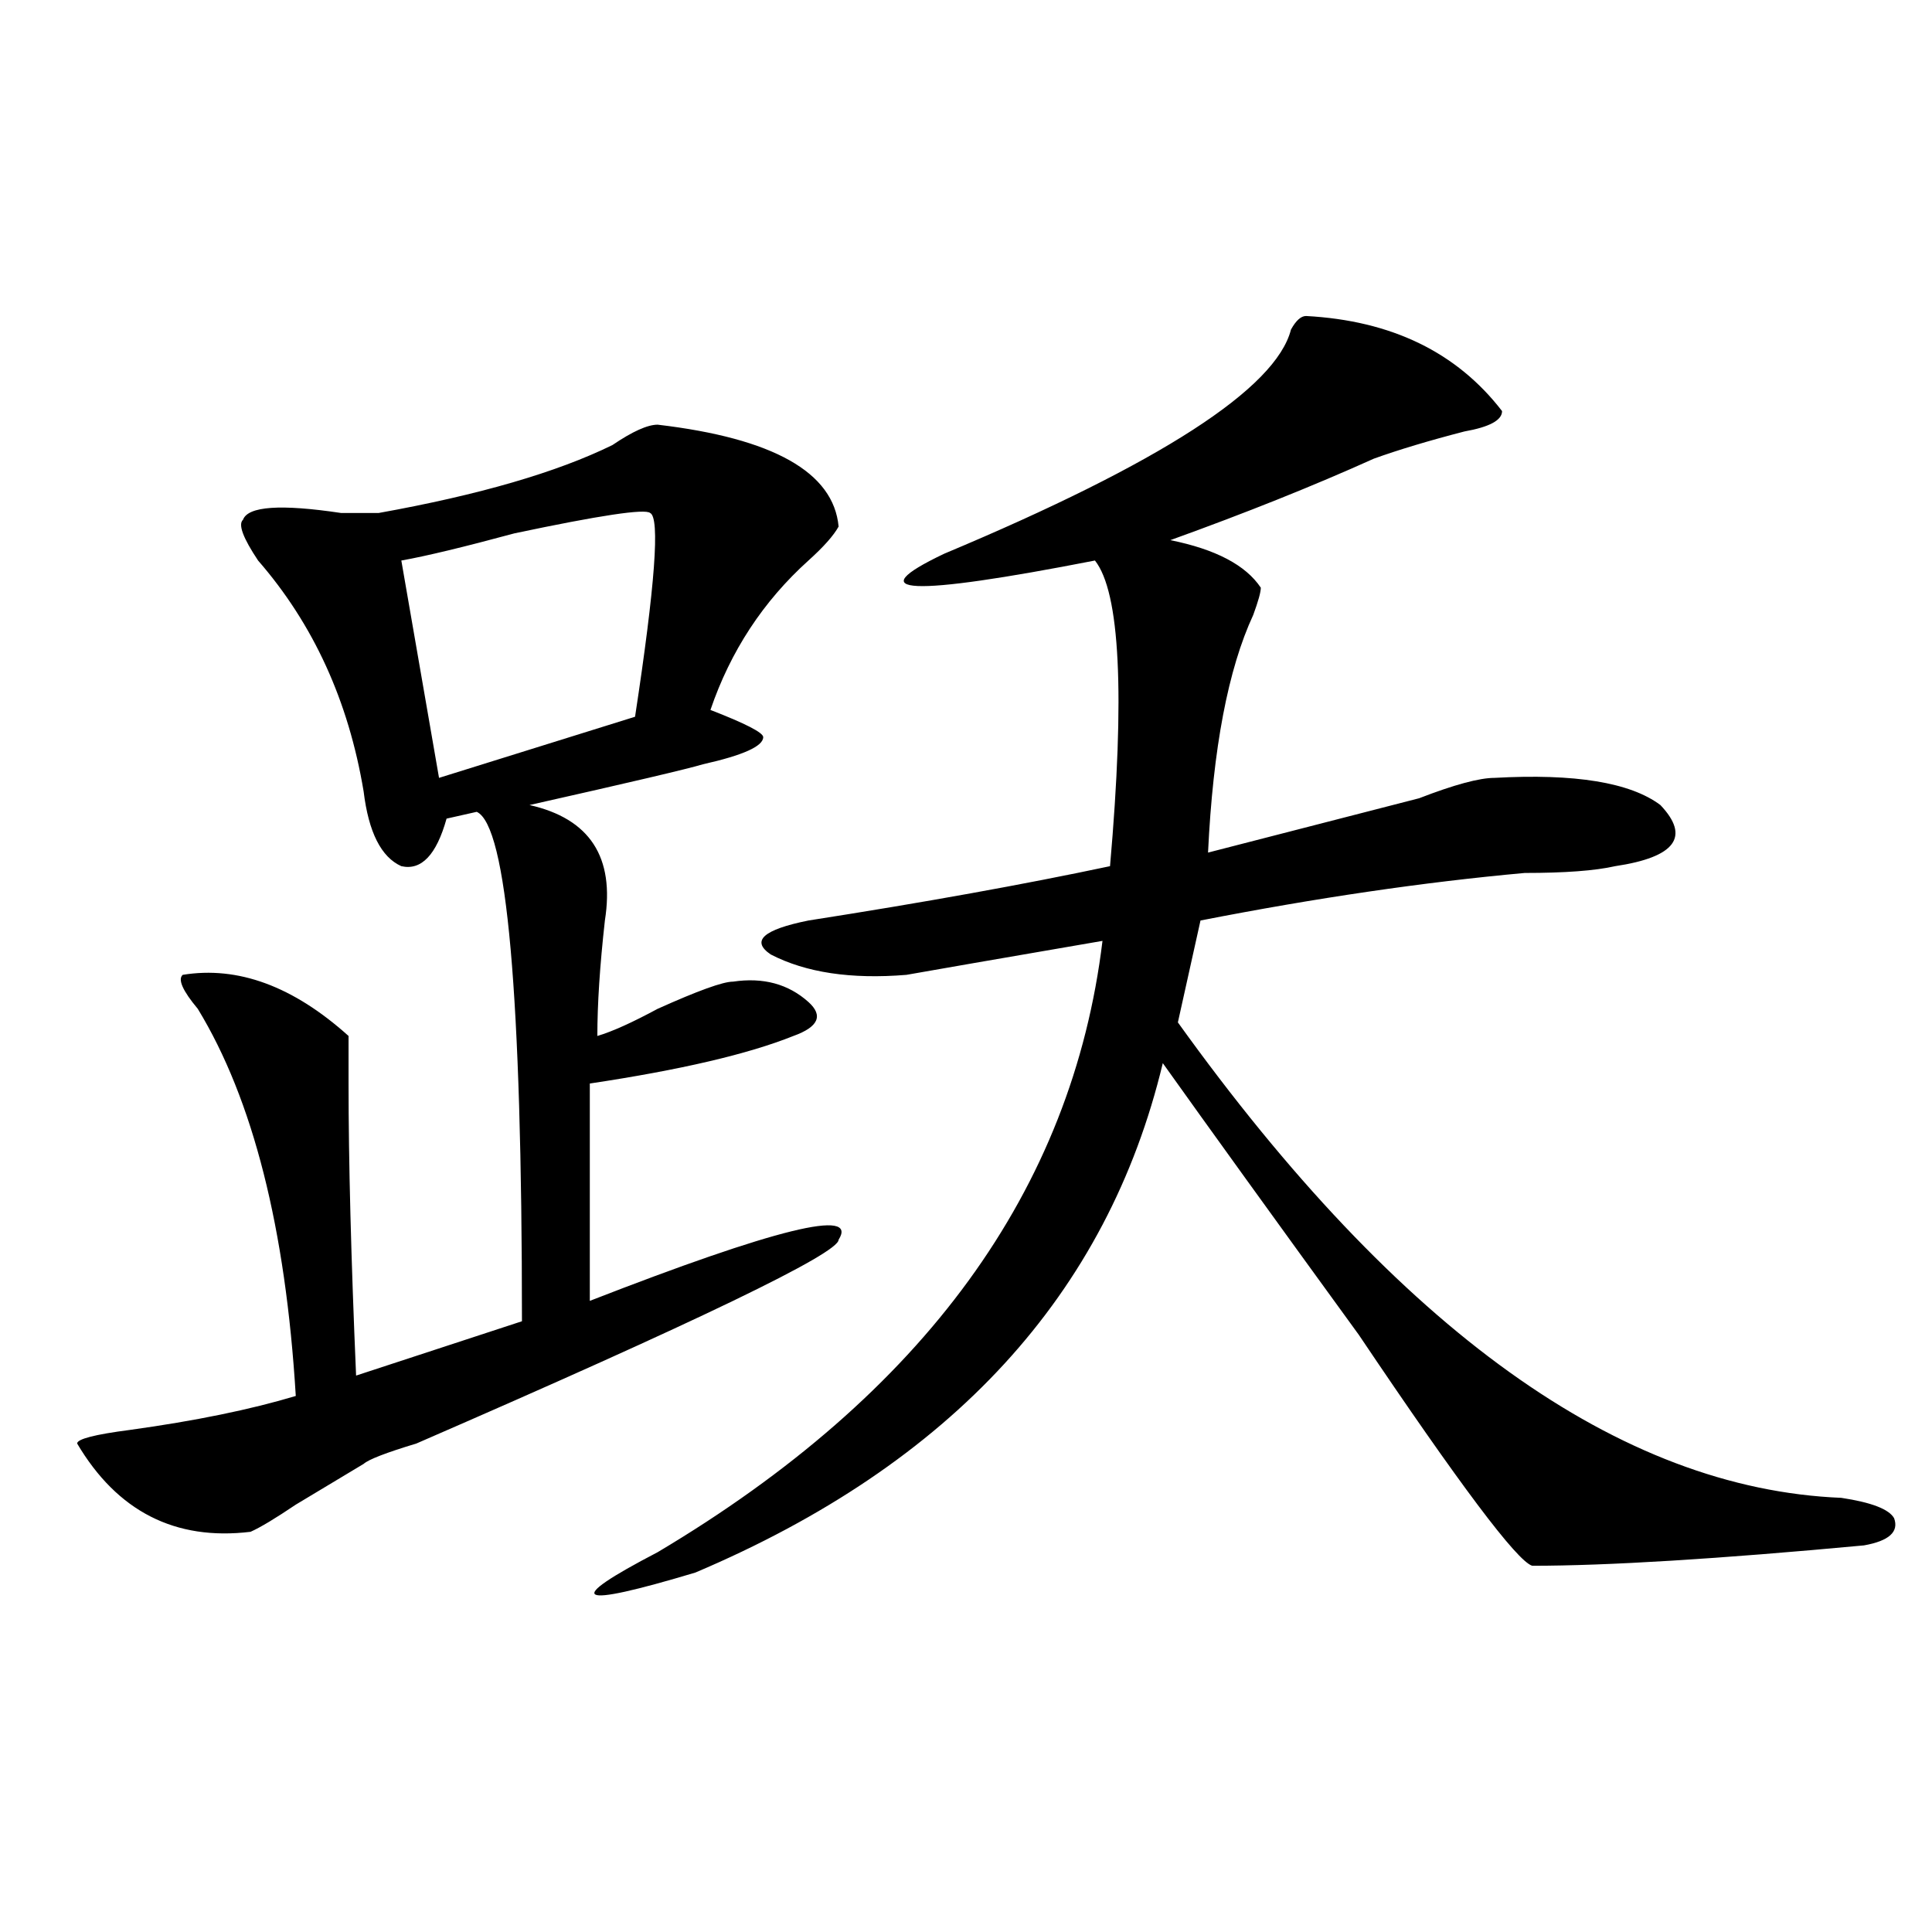
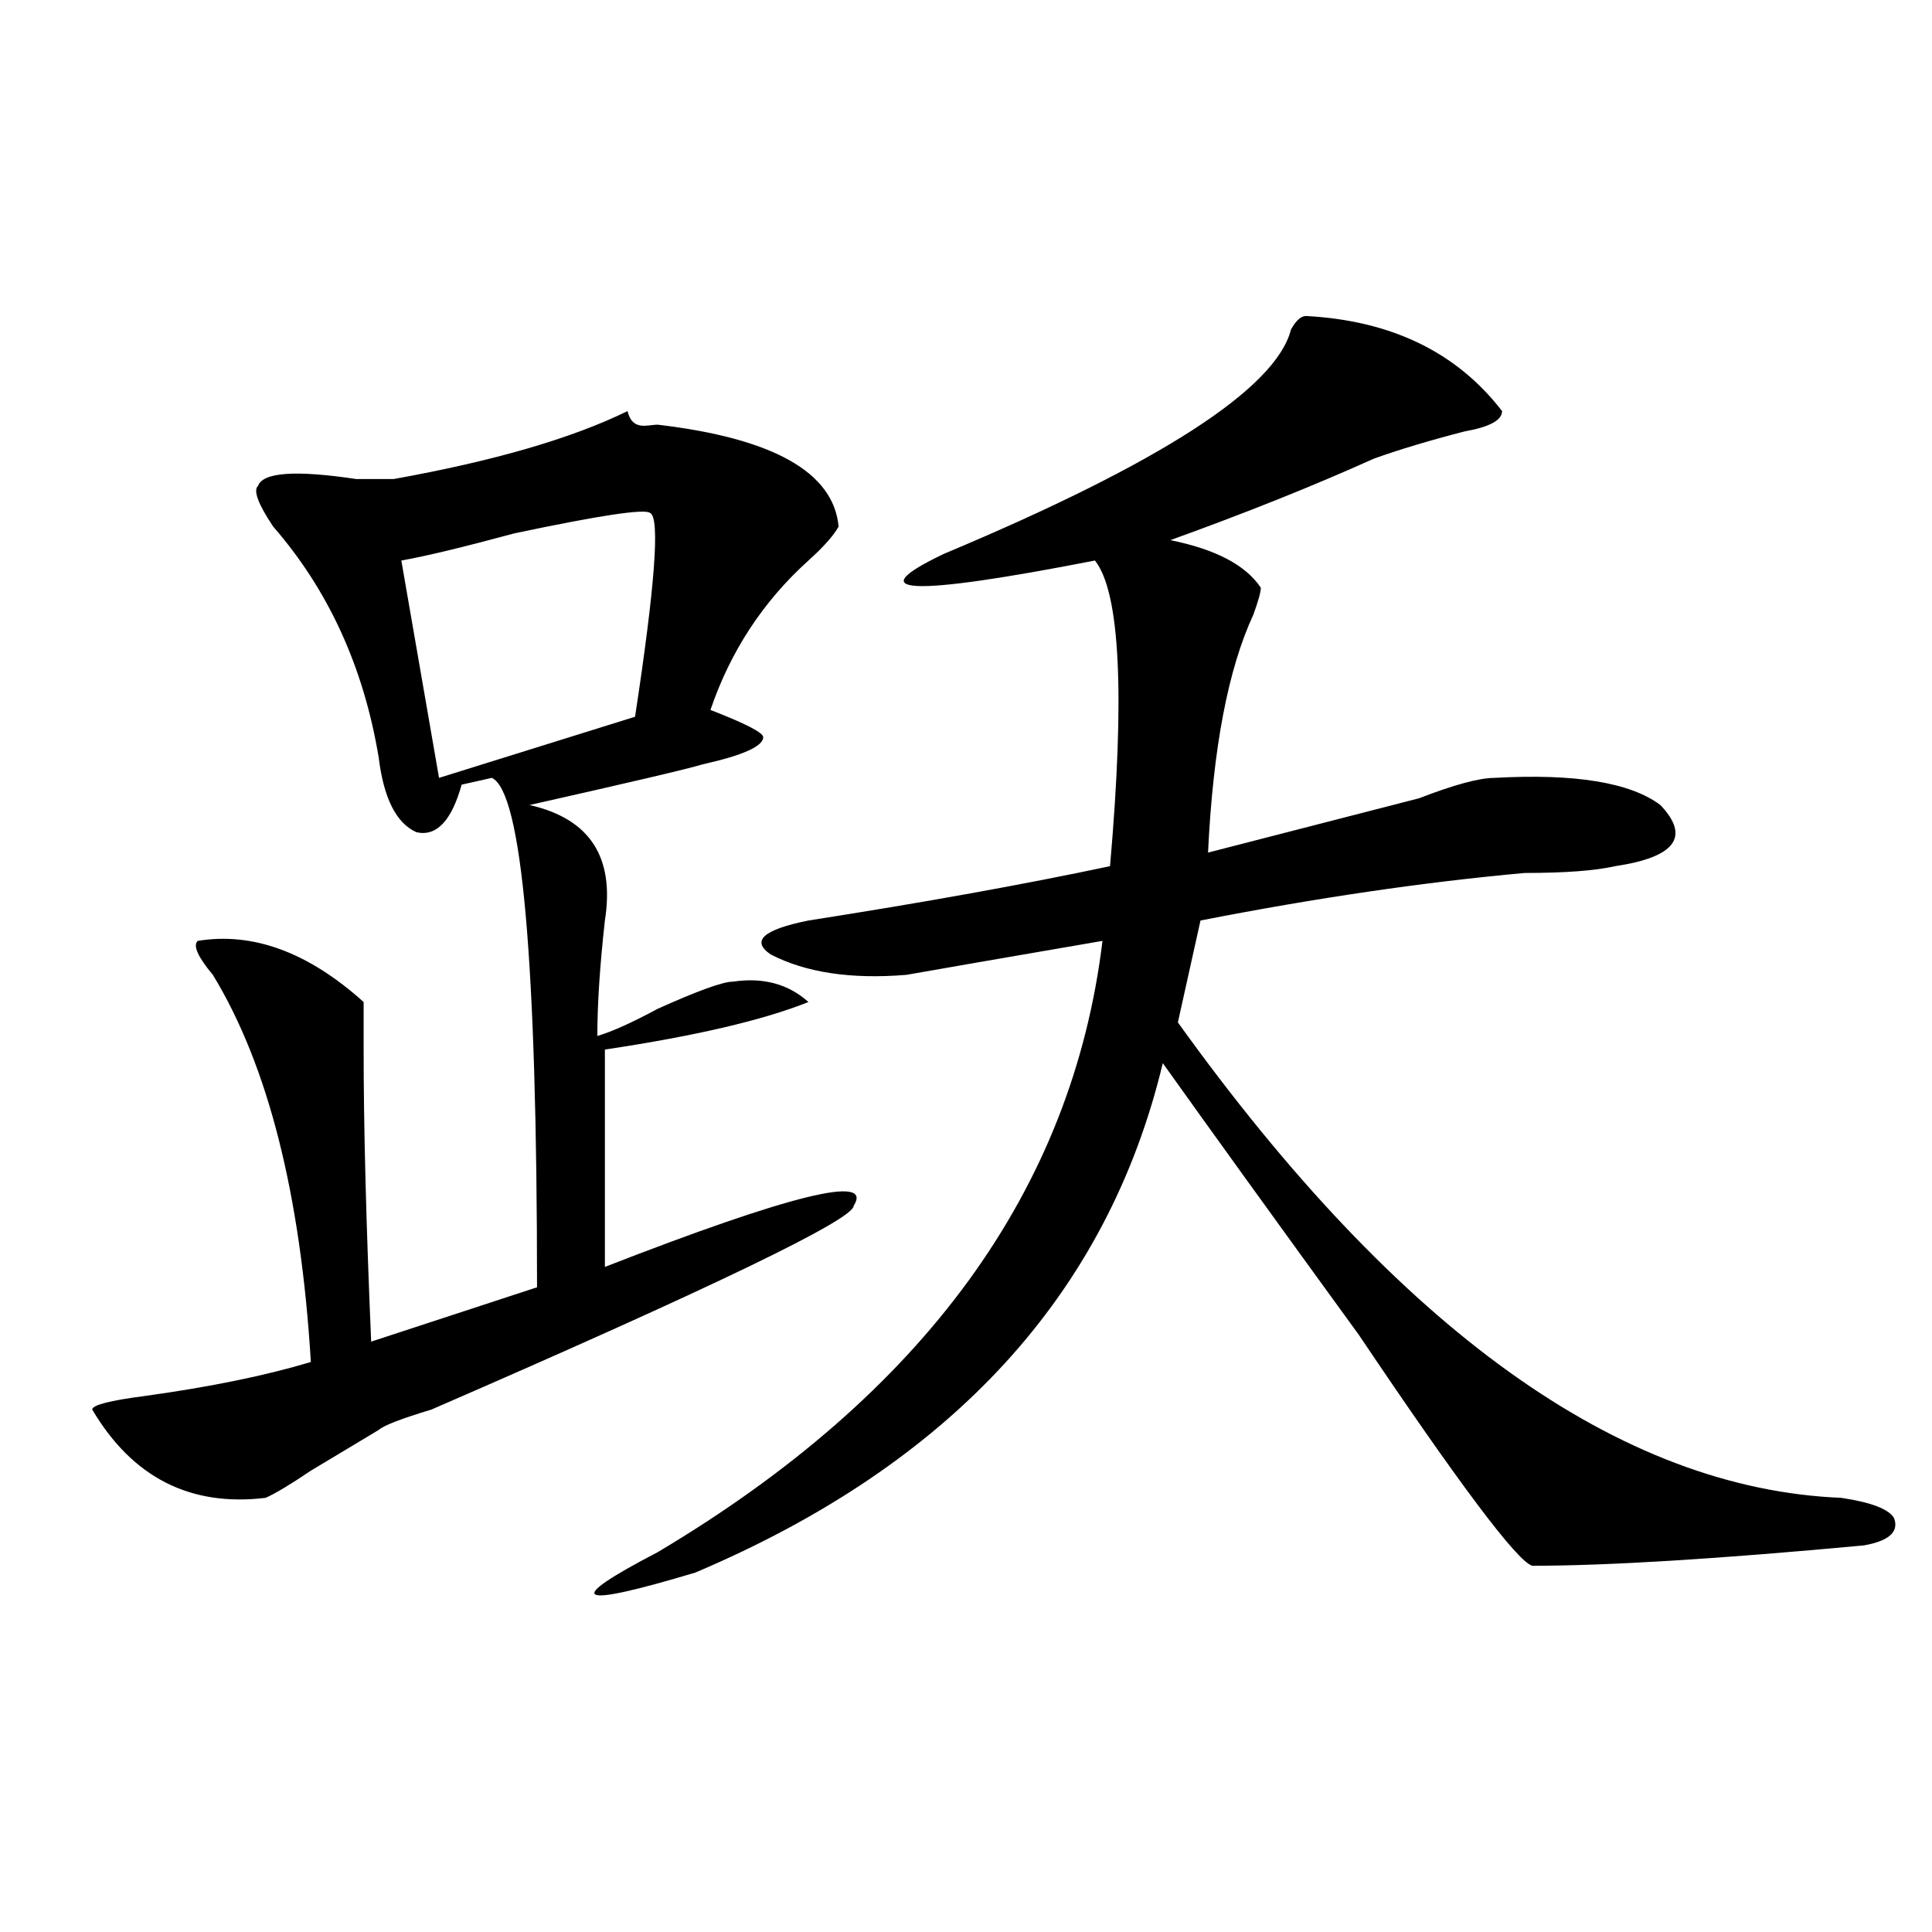
<svg xmlns="http://www.w3.org/2000/svg" version="1.1" id="图层_1" x="0px" y="0px" width="1000px" height="1000px" viewBox="0 0 1000 1000" enable-background="new 0 0 1000 1000" xml:space="preserve">
-   <path d="M340.406,219.813c59.815,7.031,91.034,24.609,93.656,52.734c-2.622,4.724-7.805,10.547-15.609,17.578  c-23.414,21.094-40.364,46.911-50.73,77.344c18.171,7.031,27.316,11.755,27.316,14.063c0,4.724-10.427,9.394-31.219,14.063  c-7.805,2.362-37.743,9.394-89.754,21.094c31.219,7.031,44.206,26.972,39.023,59.766c-2.622,23.456-3.902,43.396-3.902,59.766  c7.805-2.308,18.171-7.031,31.219-14.063c20.792-9.339,33.78-14.063,39.023-14.063c15.609-2.308,28.597,1.208,39.023,10.547  c7.805,7.031,5.183,12.909-7.805,17.578c-23.414,9.394-58.535,17.578-105.363,24.609v112.5  c96.218-37.464,139.144-48.011,128.777-31.641c0,7.031-72.864,42.188-218.531,105.469c-15.609,4.724-24.755,8.239-27.316,10.547  c-7.805,4.724-19.512,11.755-35.121,21.094c-10.427,7.031-18.231,11.755-23.414,14.063c-39.023,4.724-68.962-10.547-89.754-45.703  c0-2.308,9.085-4.669,27.316-7.031c33.78-4.669,62.438-10.547,85.852-17.578c-5.243-86.683-22.134-153.479-50.73-200.391  c-7.805-9.339-10.427-15.216-7.805-17.578c28.597-4.669,57.194,5.878,85.852,31.641c0,2.362,0,10.547,0,24.609  c0,39.88,1.28,90.253,3.902,151.172l85.852-28.125c0-168.75-7.805-256.641-23.414-263.672l-15.609,3.516  c-5.243,18.786-13.048,26.972-23.414,24.609c-10.427-4.669-16.95-17.578-19.512-38.672c-7.805-46.856-26.036-86.683-54.633-119.531  c-7.805-11.7-10.427-18.731-7.805-21.094c2.562-7.031,19.512-8.185,50.73-3.516h19.512c52.011-9.339,92.315-21.094,120.973-35.156  C327.358,223.328,335.163,219.813,340.406,219.813z M336.504,265.516c-2.622-2.308-26.036,1.208-70.242,10.547  c-26.036,7.031-45.548,11.755-58.535,14.063l19.512,112.5l101.461-31.641C339.065,303.034,341.687,267.878,336.504,265.516z   M676.008,163.563c44.206,2.362,78.047,18.786,101.461,49.219c0,4.724-6.524,8.239-19.512,10.547  c-18.231,4.724-33.841,9.394-46.828,14.063c-31.219,14.063-66.34,28.125-105.363,42.188c23.414,4.724,39.023,12.909,46.828,24.609  c0,2.362-1.341,7.031-3.902,14.063c-13.048,28.125-20.853,69.159-23.414,123.047c36.401-9.339,72.804-18.731,109.266-28.125  c18.171-7.031,31.219-10.547,39.023-10.547c41.585-2.308,70.242,2.362,85.852,14.063c15.609,16.425,7.805,26.972-23.414,31.641  c-10.427,2.362-26.036,3.516-46.828,3.516c-52.071,4.724-107.985,12.909-167.801,24.609l-11.707,52.734  c114.448,159.411,228.897,241.425,343.406,246.094c15.609,2.362,24.694,5.878,27.316,10.547c2.562,7.031-2.622,11.755-15.609,14.063  c-75.485,7.031-132.68,10.547-171.703,10.547c-7.805-2.308-37.743-42.188-89.754-119.531  c-44.267-60.919-78.047-107.776-101.461-140.625c-28.657,119.531-109.266,207.422-241.945,263.672  c-62.438,18.731-68.962,15.216-19.512-10.547C478.269,721.394,555.035,615.925,570.645,487  c-54.633,9.394-88.474,15.271-101.461,17.578c-28.657,2.362-52.071-1.153-70.242-10.547c-10.427-7.031-3.902-12.854,19.512-17.578  c59.815-9.339,111.827-18.731,156.094-28.125c7.805-89.044,5.183-141.778-7.805-158.203c-96.278,18.786-122.313,17.578-78.047-3.516  c111.827-46.856,171.703-85.528,179.508-116.016C670.765,165.925,673.386,163.563,676.008,163.563z" />
+   <path d="M340.406,219.813c59.815,7.031,91.034,24.609,93.656,52.734c-2.622,4.724-7.805,10.547-15.609,17.578  c-23.414,21.094-40.364,46.911-50.73,77.344c18.171,7.031,27.316,11.755,27.316,14.063c0,4.724-10.427,9.394-31.219,14.063  c-7.805,2.362-37.743,9.394-89.754,21.094c31.219,7.031,44.206,26.972,39.023,59.766c-2.622,23.456-3.902,43.396-3.902,59.766  c7.805-2.308,18.171-7.031,31.219-14.063c20.792-9.339,33.78-14.063,39.023-14.063c15.609-2.308,28.597,1.208,39.023,10.547  c-23.414,9.394-58.535,17.578-105.363,24.609v112.5  c96.218-37.464,139.144-48.011,128.777-31.641c0,7.031-72.864,42.188-218.531,105.469c-15.609,4.724-24.755,8.239-27.316,10.547  c-7.805,4.724-19.512,11.755-35.121,21.094c-10.427,7.031-18.231,11.755-23.414,14.063c-39.023,4.724-68.962-10.547-89.754-45.703  c0-2.308,9.085-4.669,27.316-7.031c33.78-4.669,62.438-10.547,85.852-17.578c-5.243-86.683-22.134-153.479-50.73-200.391  c-7.805-9.339-10.427-15.216-7.805-17.578c28.597-4.669,57.194,5.878,85.852,31.641c0,2.362,0,10.547,0,24.609  c0,39.88,1.28,90.253,3.902,151.172l85.852-28.125c0-168.75-7.805-256.641-23.414-263.672l-15.609,3.516  c-5.243,18.786-13.048,26.972-23.414,24.609c-10.427-4.669-16.95-17.578-19.512-38.672c-7.805-46.856-26.036-86.683-54.633-119.531  c-7.805-11.7-10.427-18.731-7.805-21.094c2.562-7.031,19.512-8.185,50.73-3.516h19.512c52.011-9.339,92.315-21.094,120.973-35.156  C327.358,223.328,335.163,219.813,340.406,219.813z M336.504,265.516c-2.622-2.308-26.036,1.208-70.242,10.547  c-26.036,7.031-45.548,11.755-58.535,14.063l19.512,112.5l101.461-31.641C339.065,303.034,341.687,267.878,336.504,265.516z   M676.008,163.563c44.206,2.362,78.047,18.786,101.461,49.219c0,4.724-6.524,8.239-19.512,10.547  c-18.231,4.724-33.841,9.394-46.828,14.063c-31.219,14.063-66.34,28.125-105.363,42.188c23.414,4.724,39.023,12.909,46.828,24.609  c0,2.362-1.341,7.031-3.902,14.063c-13.048,28.125-20.853,69.159-23.414,123.047c36.401-9.339,72.804-18.731,109.266-28.125  c18.171-7.031,31.219-10.547,39.023-10.547c41.585-2.308,70.242,2.362,85.852,14.063c15.609,16.425,7.805,26.972-23.414,31.641  c-10.427,2.362-26.036,3.516-46.828,3.516c-52.071,4.724-107.985,12.909-167.801,24.609l-11.707,52.734  c114.448,159.411,228.897,241.425,343.406,246.094c15.609,2.362,24.694,5.878,27.316,10.547c2.562,7.031-2.622,11.755-15.609,14.063  c-75.485,7.031-132.68,10.547-171.703,10.547c-7.805-2.308-37.743-42.188-89.754-119.531  c-44.267-60.919-78.047-107.776-101.461-140.625c-28.657,119.531-109.266,207.422-241.945,263.672  c-62.438,18.731-68.962,15.216-19.512-10.547C478.269,721.394,555.035,615.925,570.645,487  c-54.633,9.394-88.474,15.271-101.461,17.578c-28.657,2.362-52.071-1.153-70.242-10.547c-10.427-7.031-3.902-12.854,19.512-17.578  c59.815-9.339,111.827-18.731,156.094-28.125c7.805-89.044,5.183-141.778-7.805-158.203c-96.278,18.786-122.313,17.578-78.047-3.516  c111.827-46.856,171.703-85.528,179.508-116.016C670.765,165.925,673.386,163.563,676.008,163.563z" />
</svg>